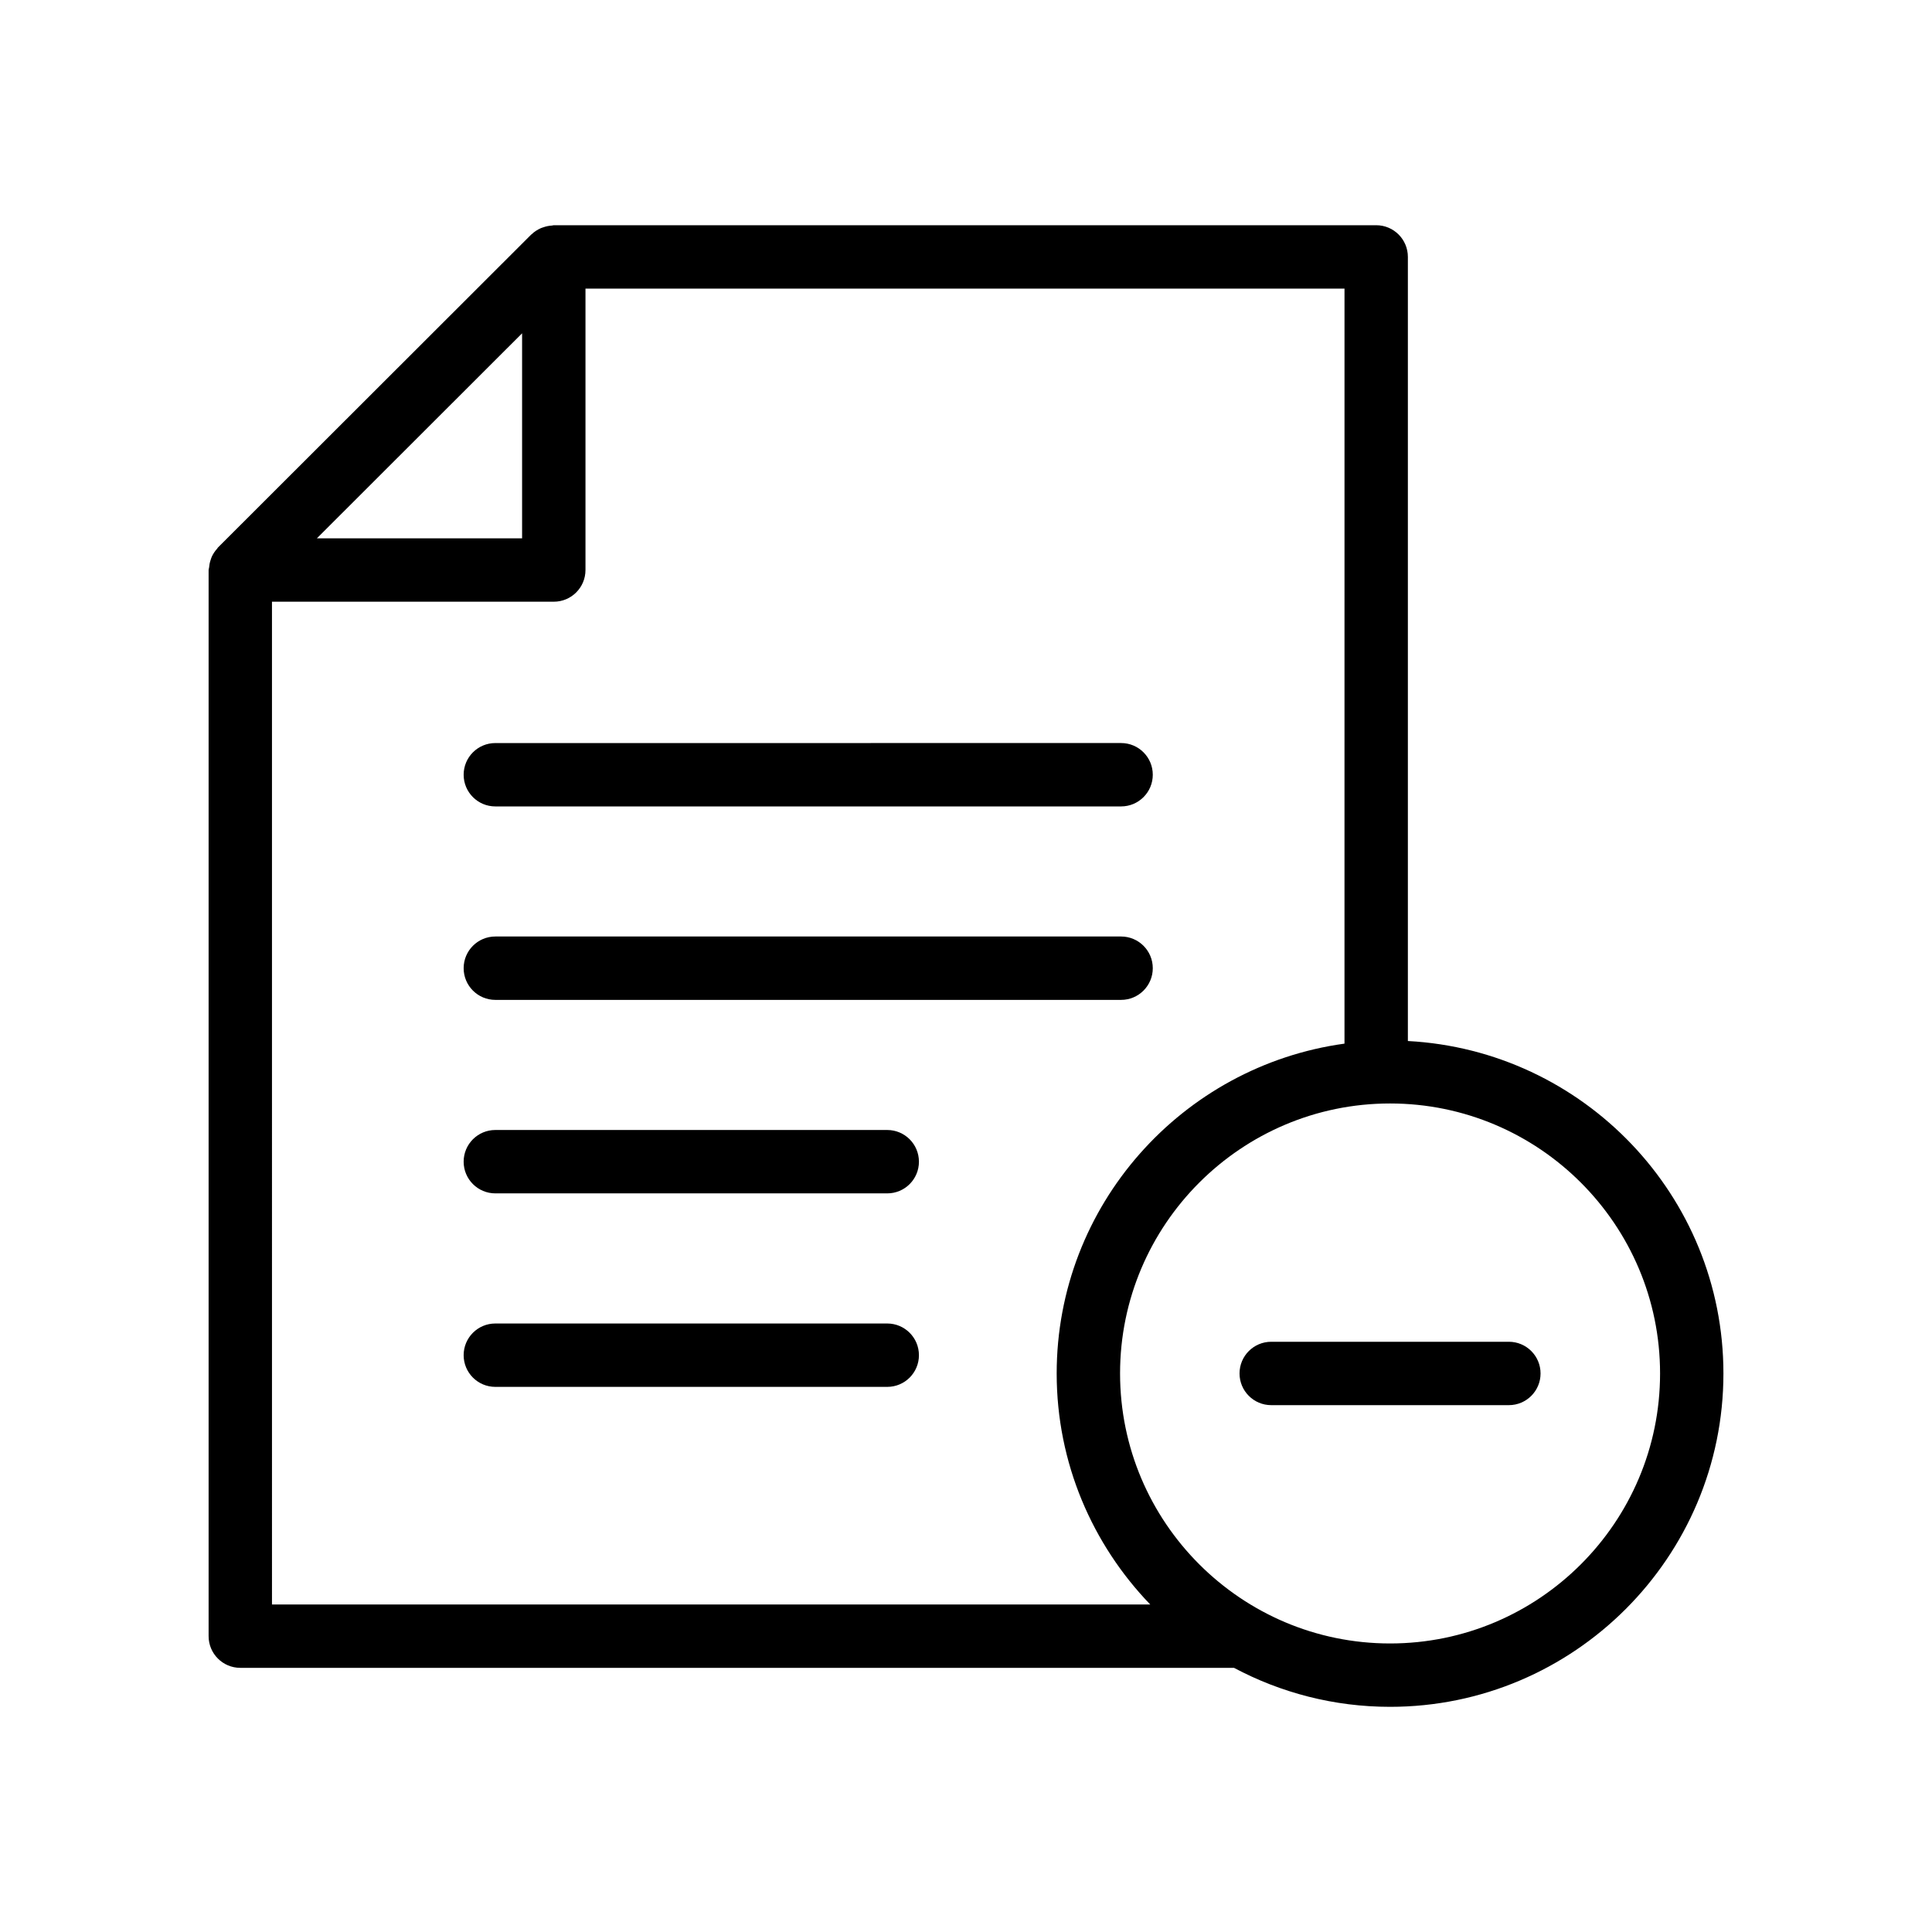
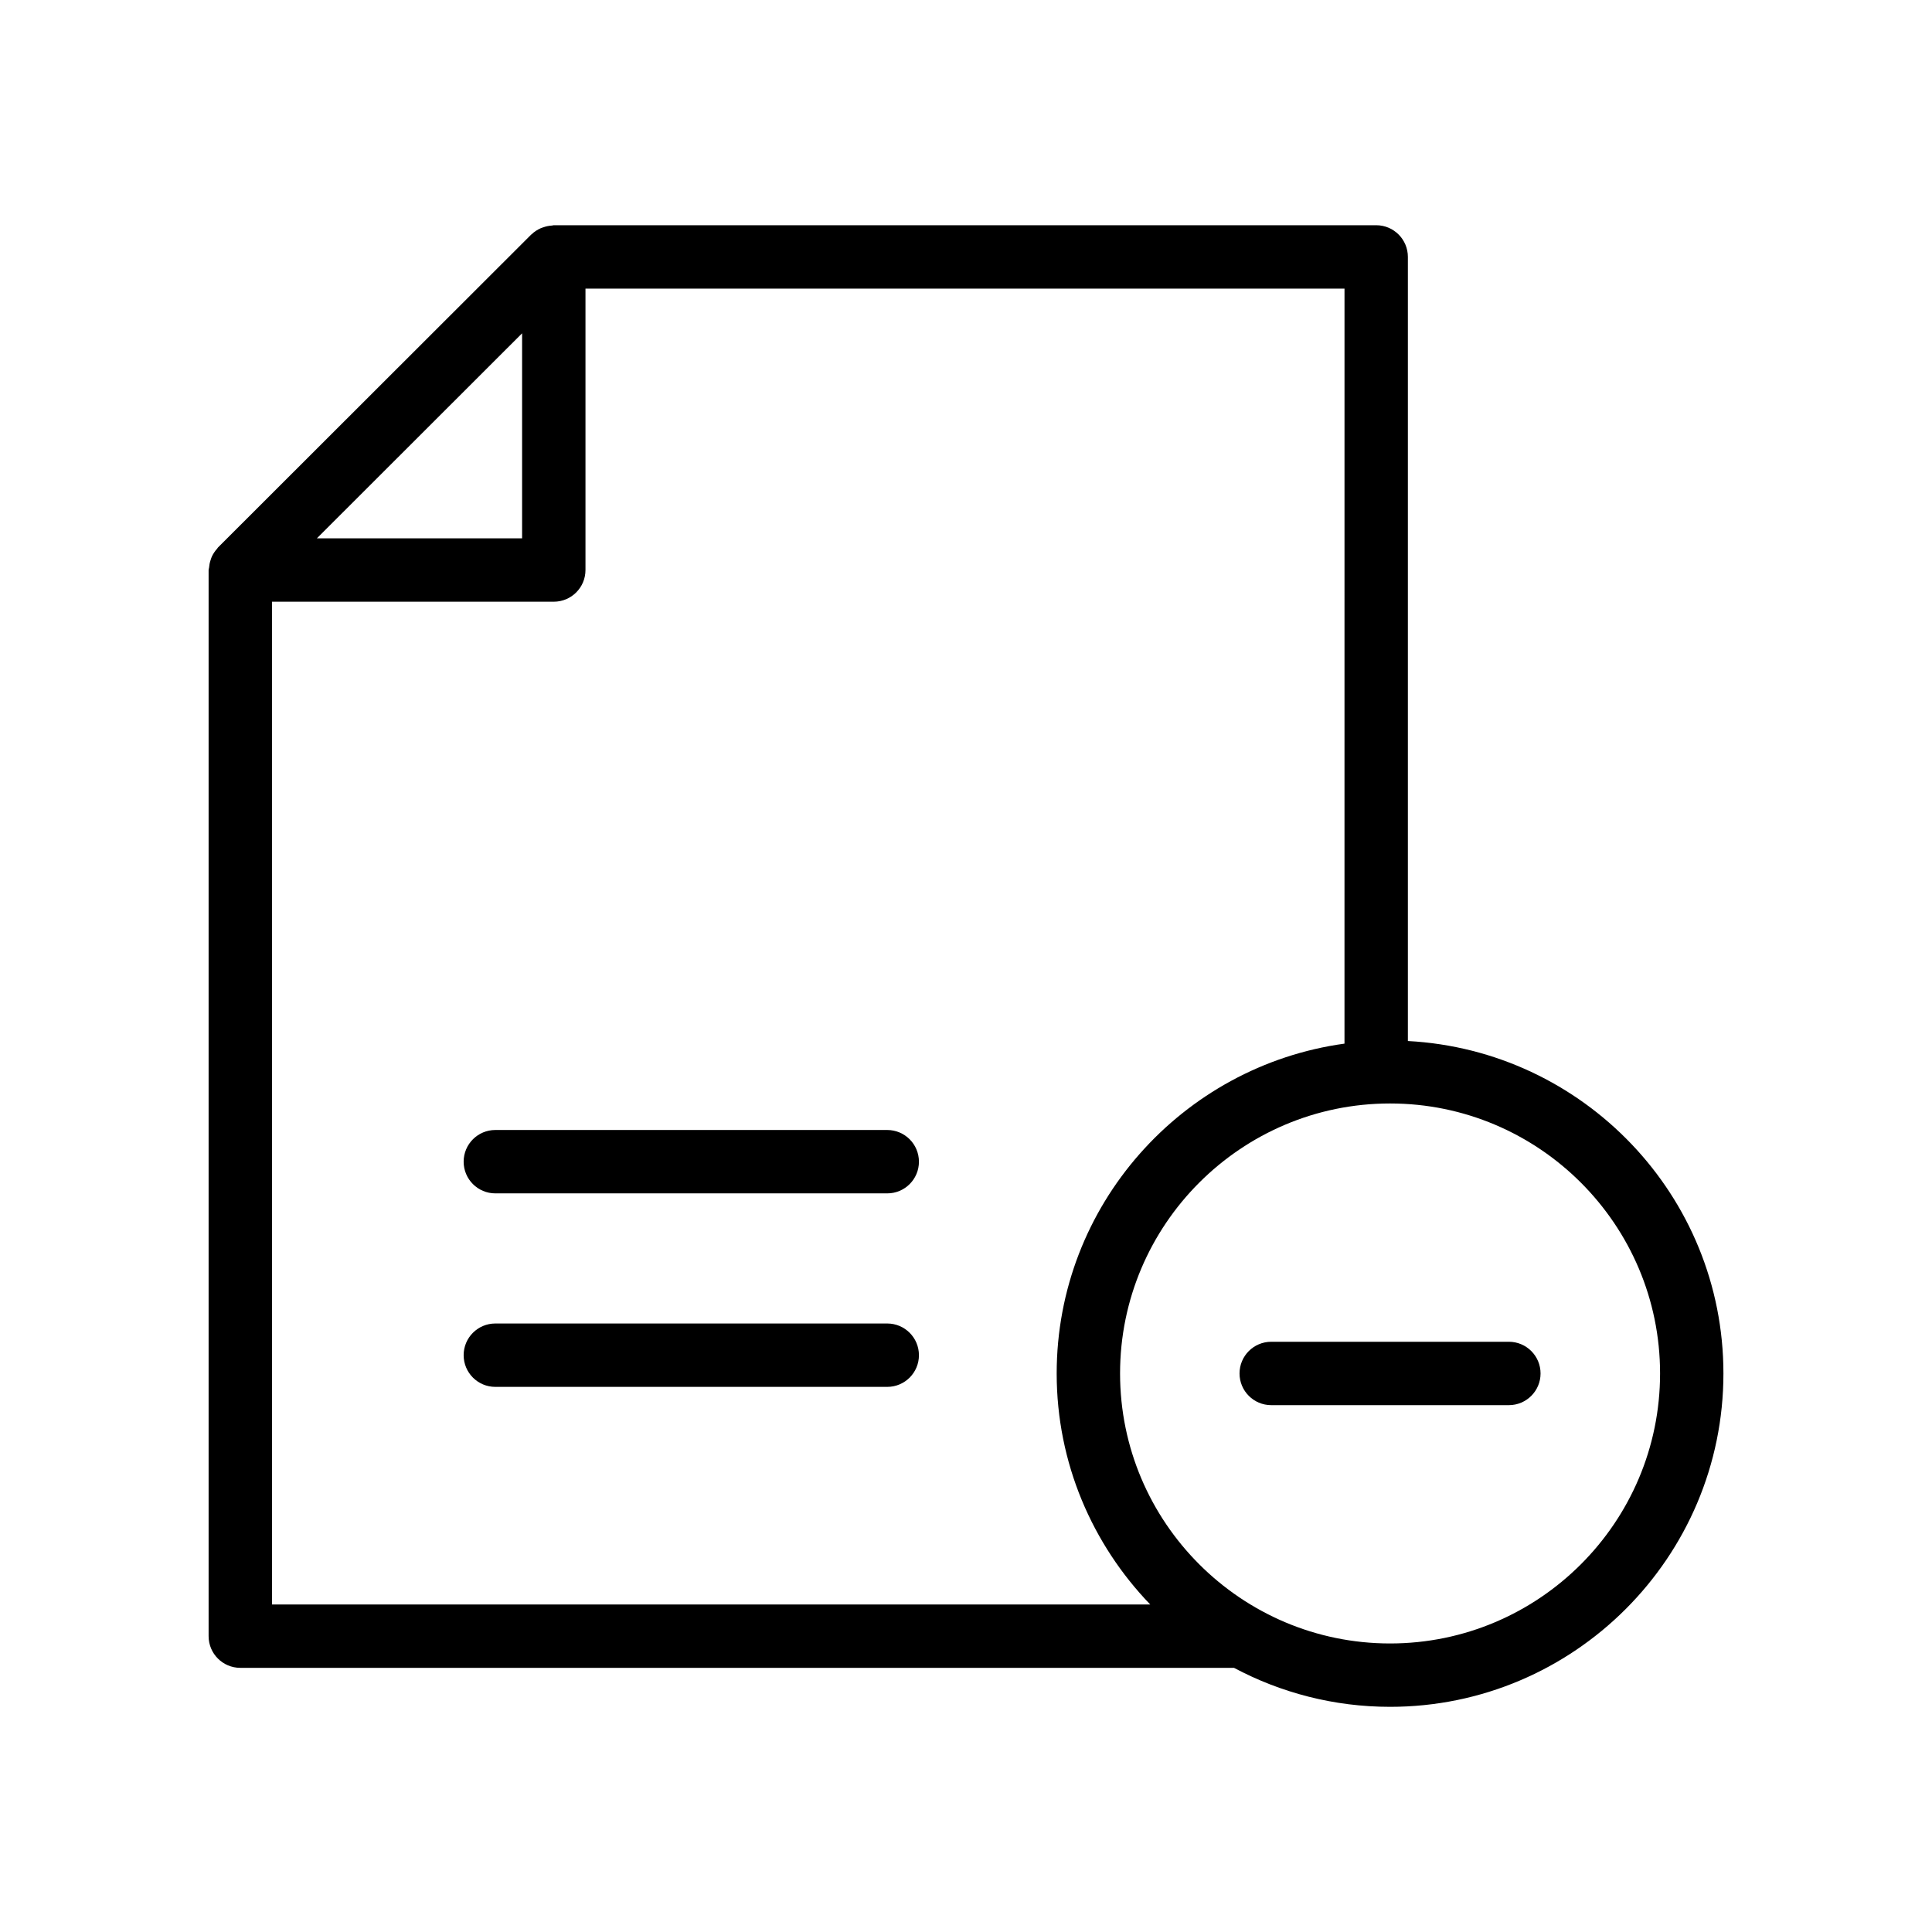
<svg xmlns="http://www.w3.org/2000/svg" fill="#000000" width="800px" height="800px" version="1.1" viewBox="144 144 512 512">
  <g>
    <path d="m508.7 203.69h-217.98c-0.145 0-0.273 0.074-0.418 0.082-0.789 0.043-1.547 0.195-2.289 0.457-0.258 0.09-0.508 0.156-0.754 0.27-0.855 0.395-1.66 0.895-2.359 1.578-0.031 0.031-0.078 0.043-0.113 0.074l-83.043 82.961c-0.082 0.082-0.113 0.199-0.191 0.285-0.594 0.641-1.059 1.352-1.418 2.117-0.145 0.312-0.234 0.625-0.34 0.953-0.211 0.641-0.34 1.289-0.391 1.965-0.016 0.211-0.121 0.402-0.121 0.617v282.55c0 4.641 3.758 8.398 8.398 8.398h263.34c12.352 6.574 26.418 10.332 41.359 10.332 48.711 0 88.344-39.629 88.344-88.348 0-47.117-37.109-85.625-83.625-88.098v-207.8c0-4.641-3.758-8.395-8.395-8.395zm-226.34 28.641v54.332l-54.387 0.004zm-66.285 71.129h74.684c4.637 0 8.398-3.754 8.398-8.398v-74.578h201.15l-0.004 200.09c-43.008 5.918-76.273 42.812-76.273 87.414 0 23.766 9.477 45.324 24.797 61.223h-232.75zm367.86 204.52c0 39.457-32.094 71.555-71.551 71.555-39.453 0-71.555-32.094-71.555-71.555 0-39.449 32.098-71.547 71.555-71.547 39.457 0.004 71.551 32.098 71.551 71.547z" />
-     <path d="m275.27 357.71h165.83c4.637 0 8.398-3.754 8.398-8.398 0-4.641-3.758-8.398-8.398-8.398l-165.83 0.004c-4.637 0-8.398 3.754-8.398 8.398 0 4.641 3.762 8.395 8.398 8.395z" />
-     <path d="m275.27 408.98h165.83c4.637 0 8.398-3.754 8.398-8.398 0-4.641-3.758-8.398-8.398-8.398h-165.83c-4.637 0-8.398 3.754-8.398 8.398 0 4.641 3.762 8.398 8.398 8.398z" />
    <path d="m379.13 443.46h-103.86c-4.637 0-8.398 3.754-8.398 8.398 0 4.641 3.758 8.398 8.398 8.398h103.86c4.637 0 8.398-3.754 8.398-8.398-0.004-4.644-3.766-8.398-8.402-8.398z" />
    <path d="m379.13 494.74h-103.86c-4.637 0-8.398 3.754-8.398 8.398 0 4.641 3.758 8.398 8.398 8.398h103.86c4.637 0 8.398-3.754 8.398-8.398-0.004-4.644-3.766-8.398-8.402-8.398z" />
    <path d="m472.49 507.98c0 4.641 3.758 8.398 8.398 8.398h62.977c4.637 0 8.398-3.754 8.398-8.398 0-4.641-3.758-8.398-8.398-8.398h-62.977c-4.641 0.004-8.398 3.758-8.398 8.398z" />
  </g>
</svg>